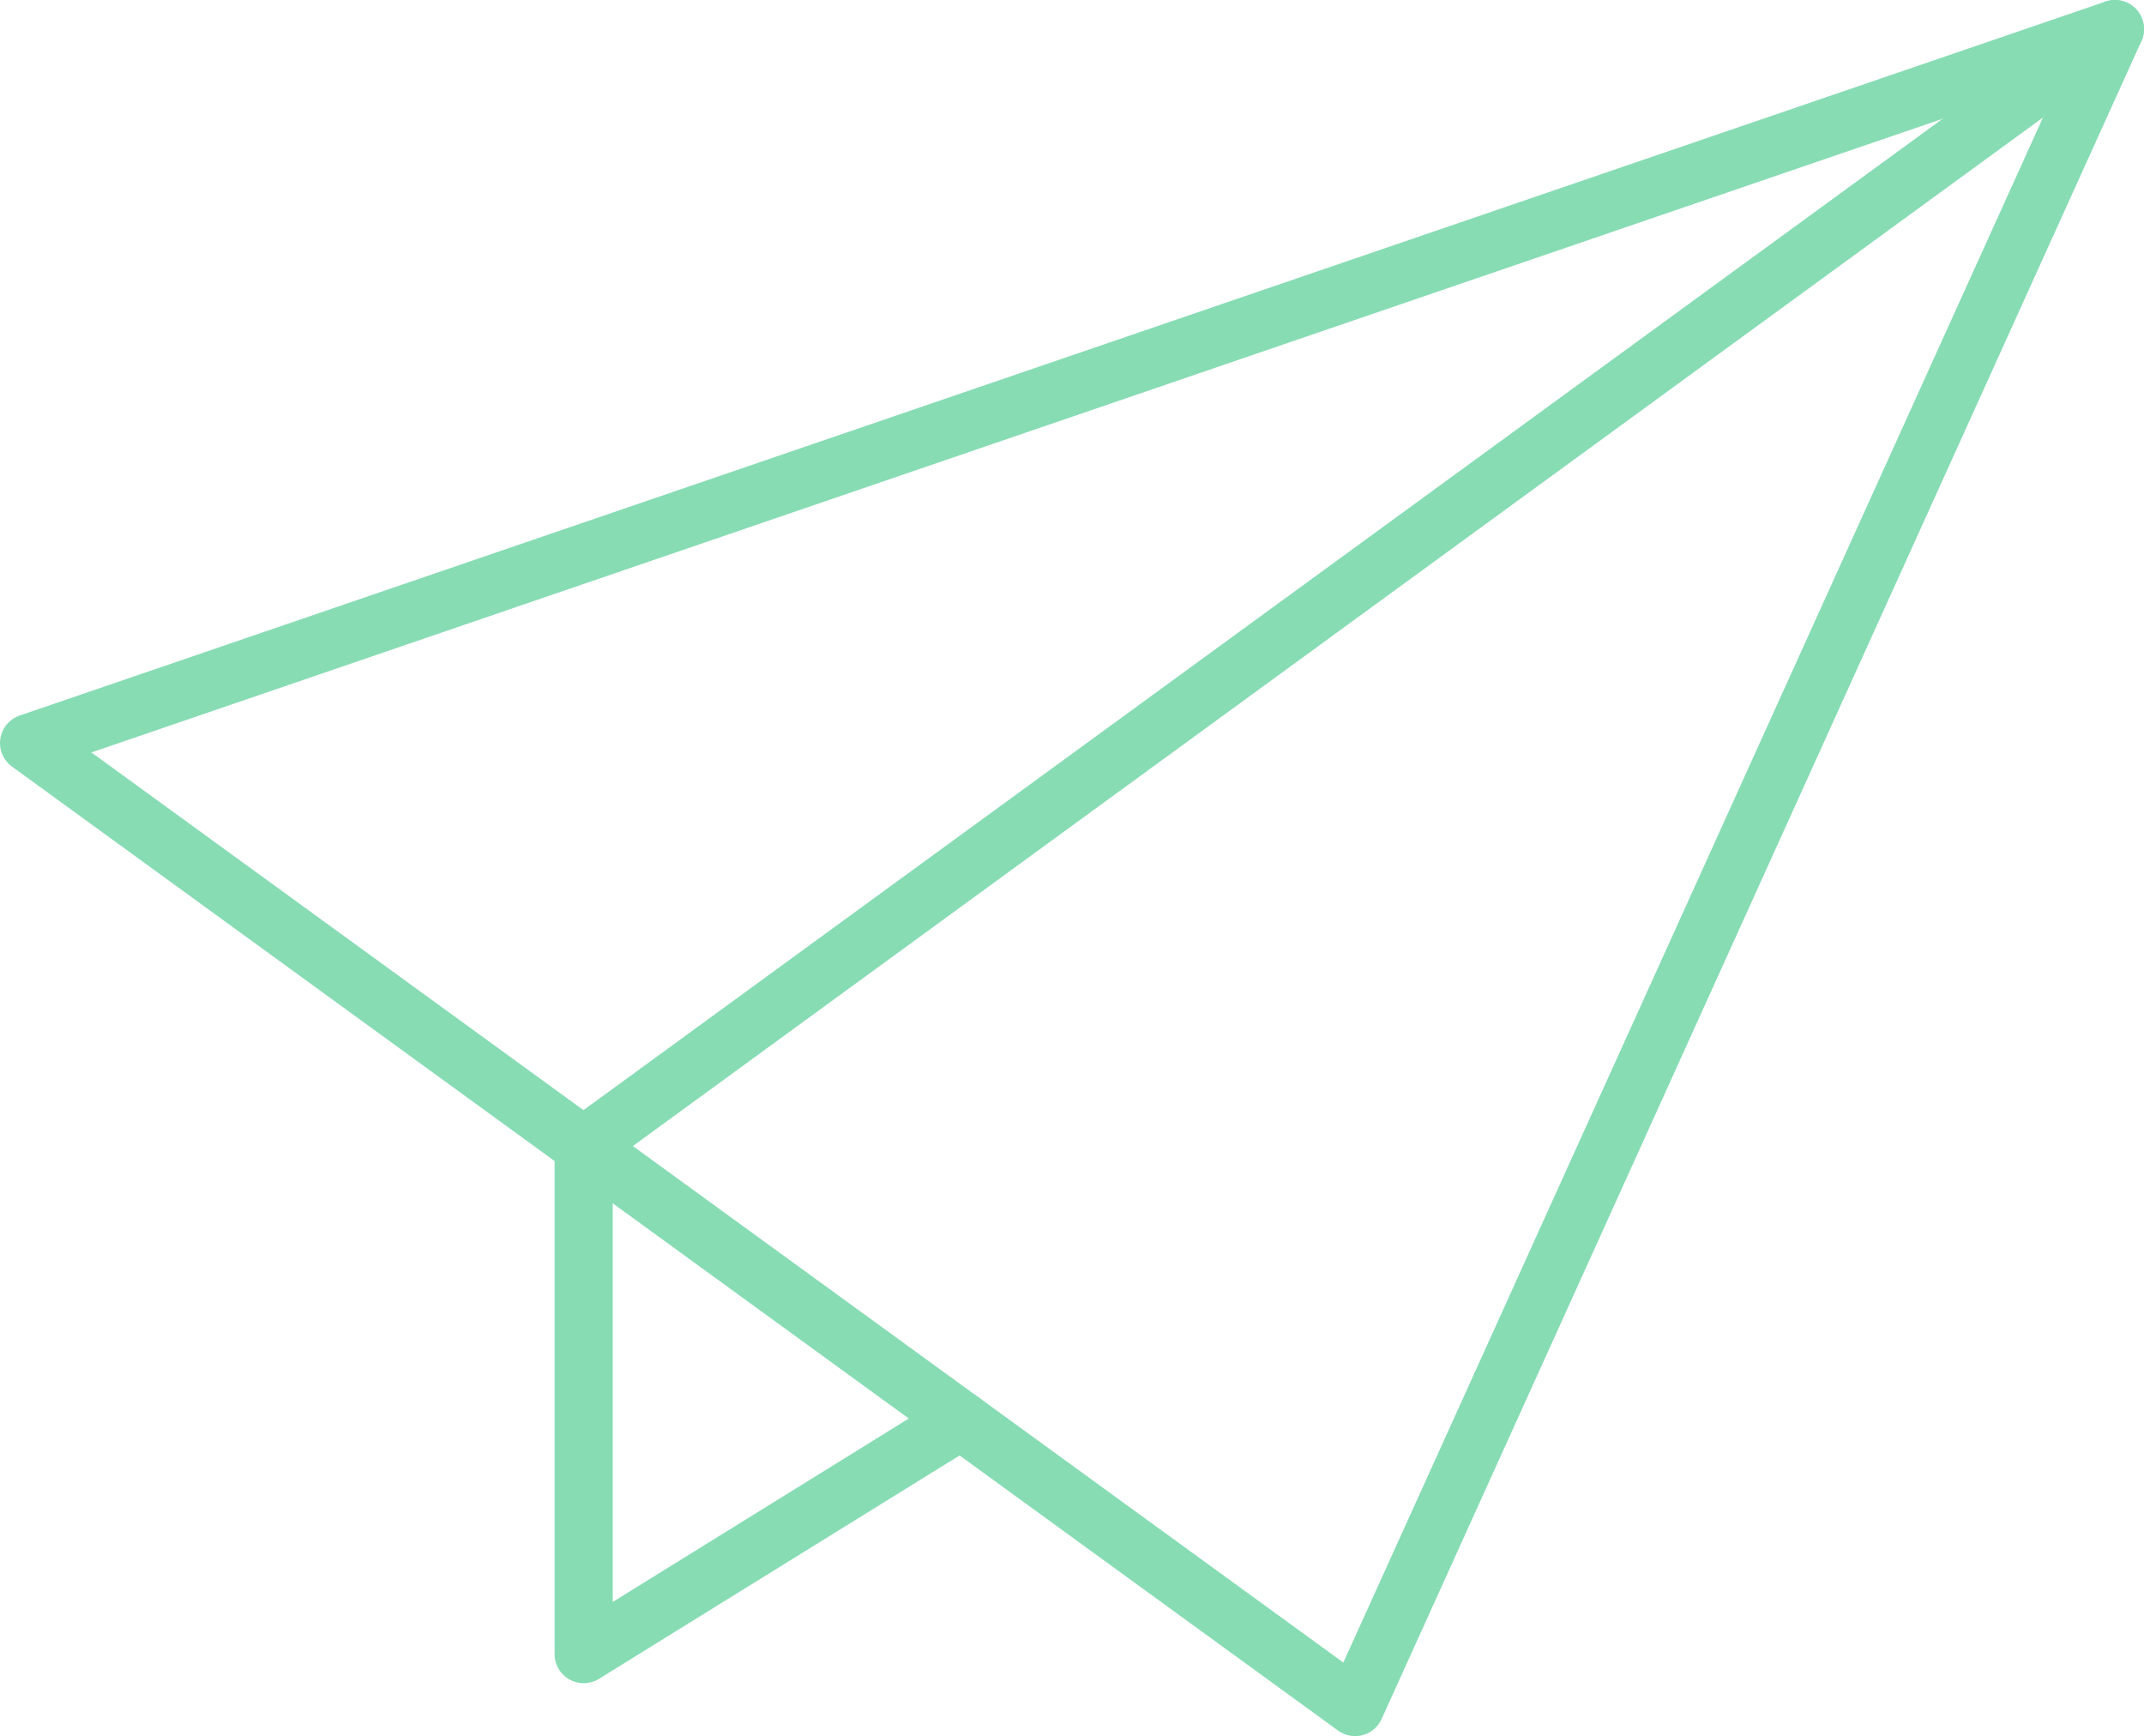
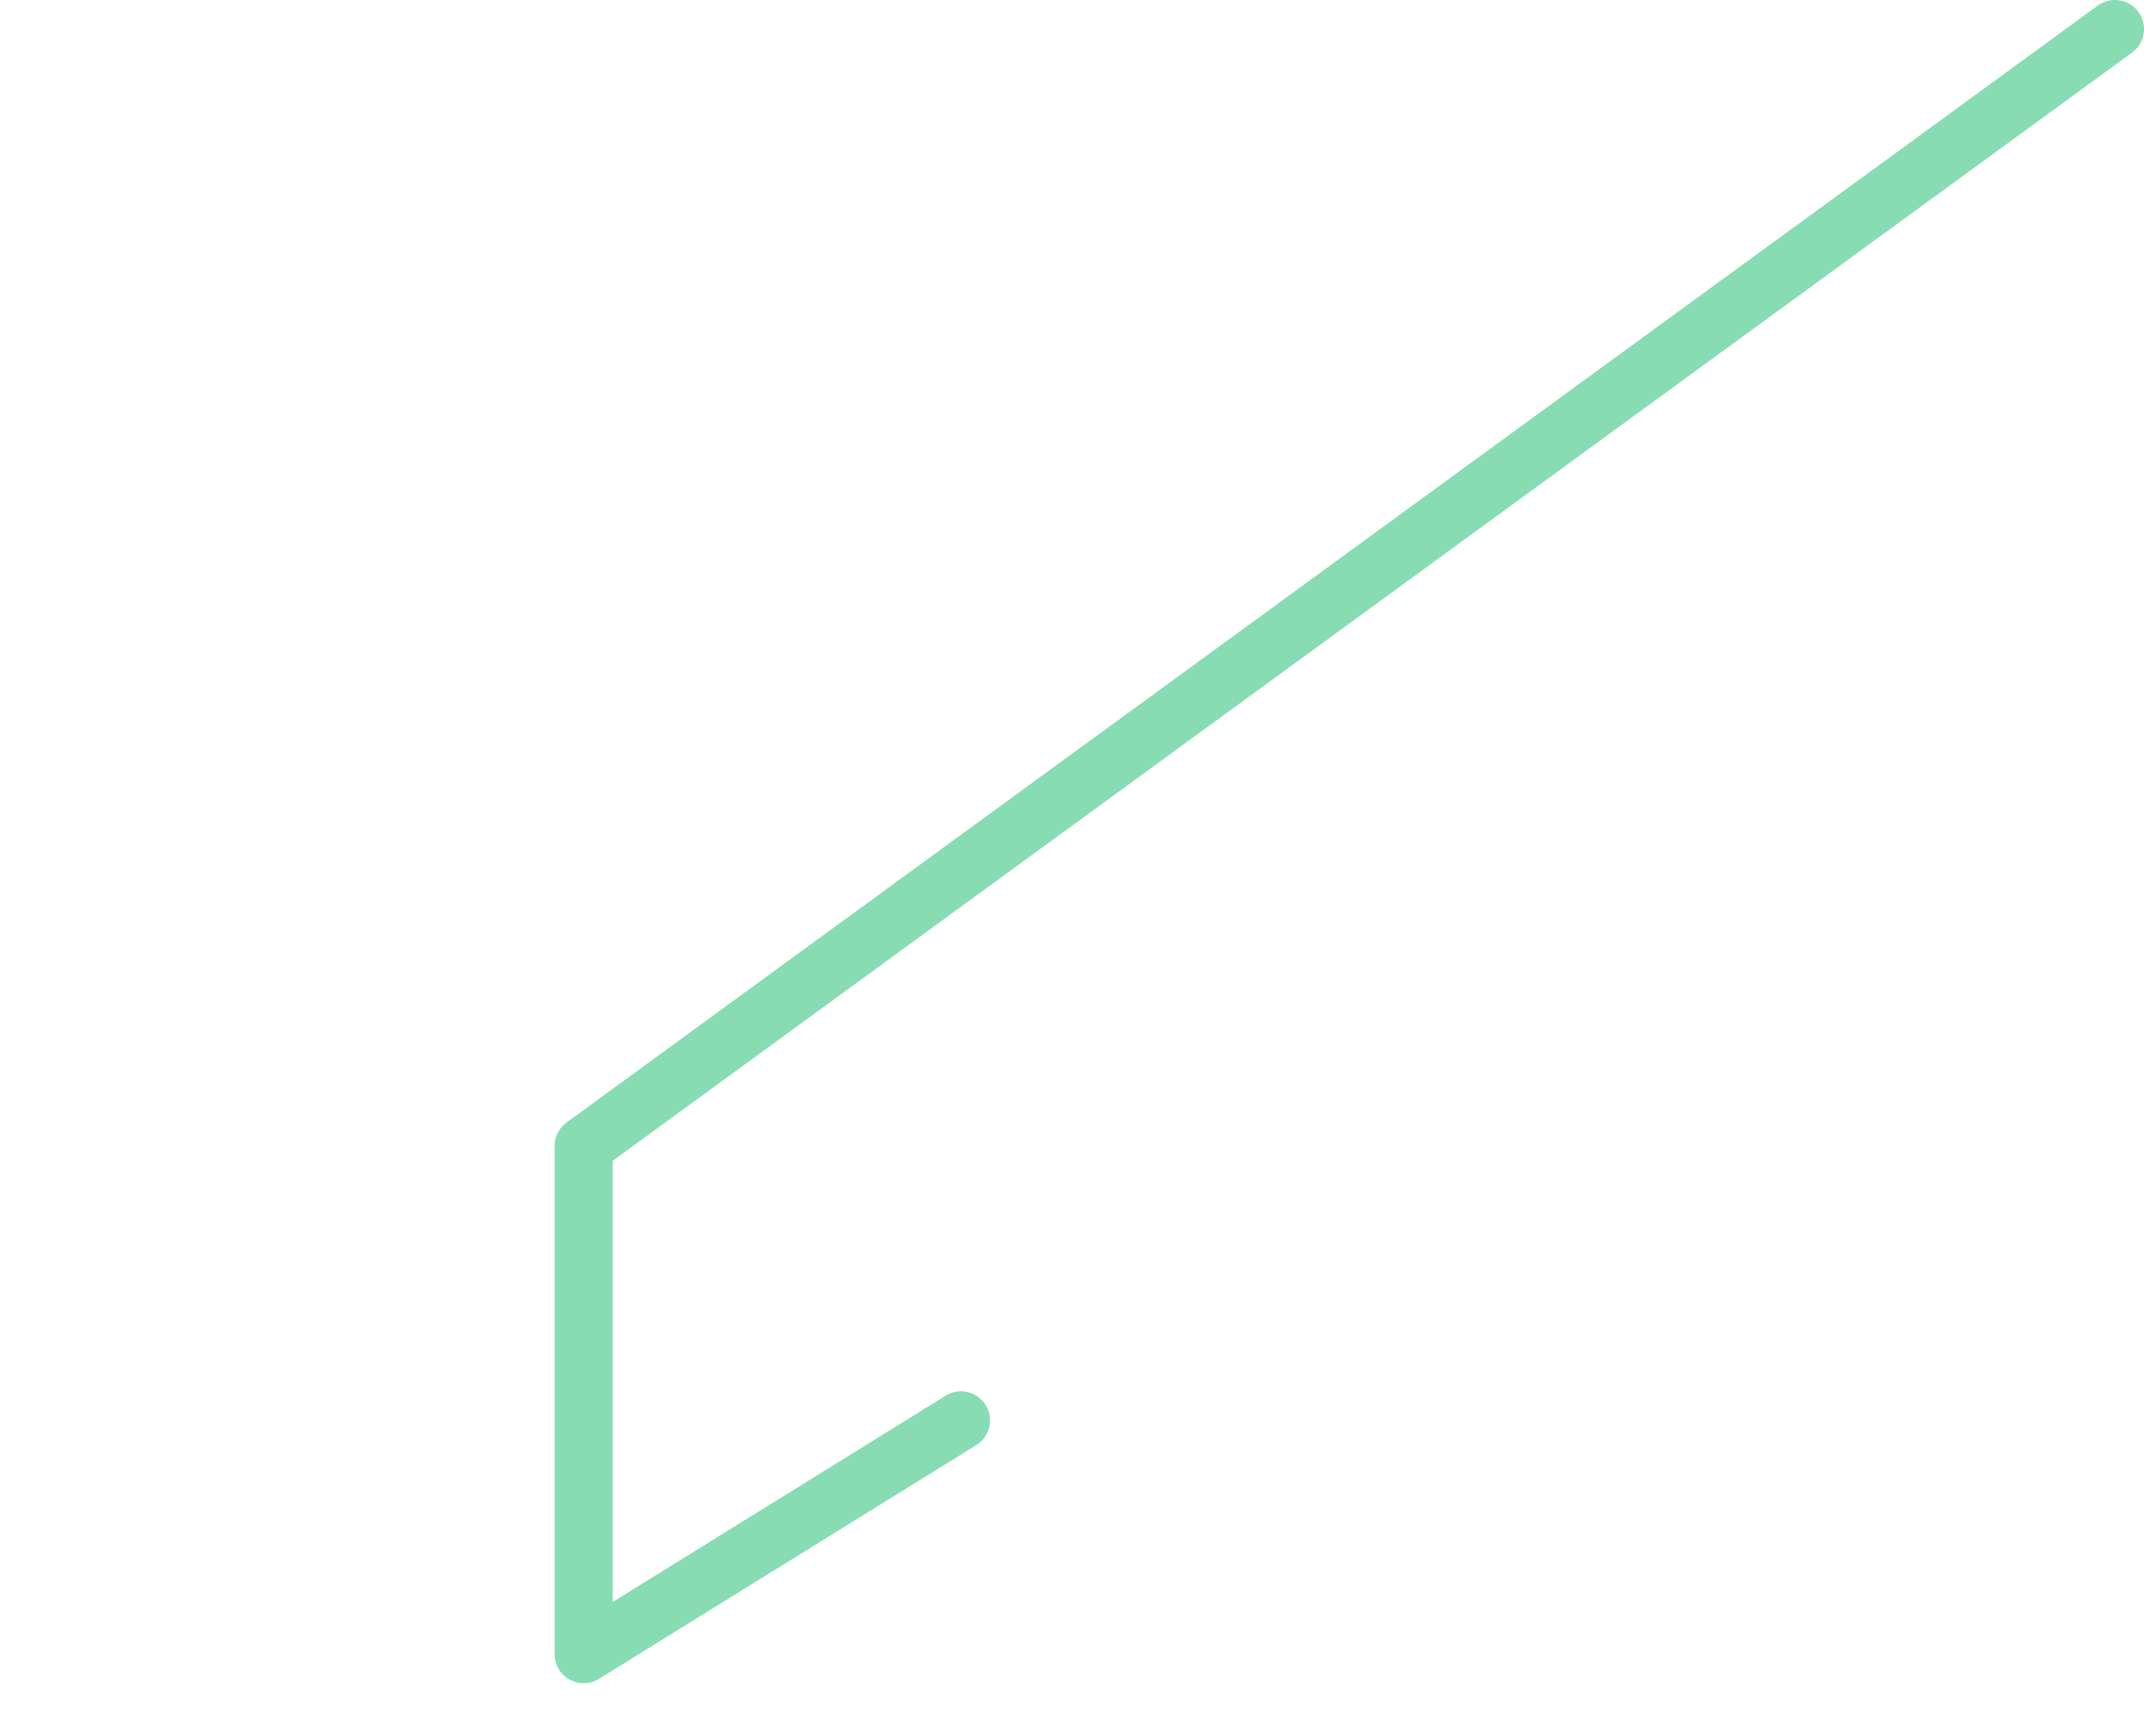
<svg xmlns="http://www.w3.org/2000/svg" id="_レイヤー_1" data-name="レイヤー 1" width="36.88" height="29.86" viewBox="0 0 36.88 29.86">
  <defs>
    <style>
      .cls-1 {
        fill: none;
        stroke: #87dcb4;
        stroke-linecap: round;
        stroke-linejoin: round;
      }
    </style>
  </defs>
-   <polygon class="cls-1" points=".5 12.78 36.38 .5 23.31 29.36 .5 12.78" />
  <polyline class="cls-1" points="36.38 .5 10.04 19.71 10.04 28.45 16.53 24.43" />
</svg>